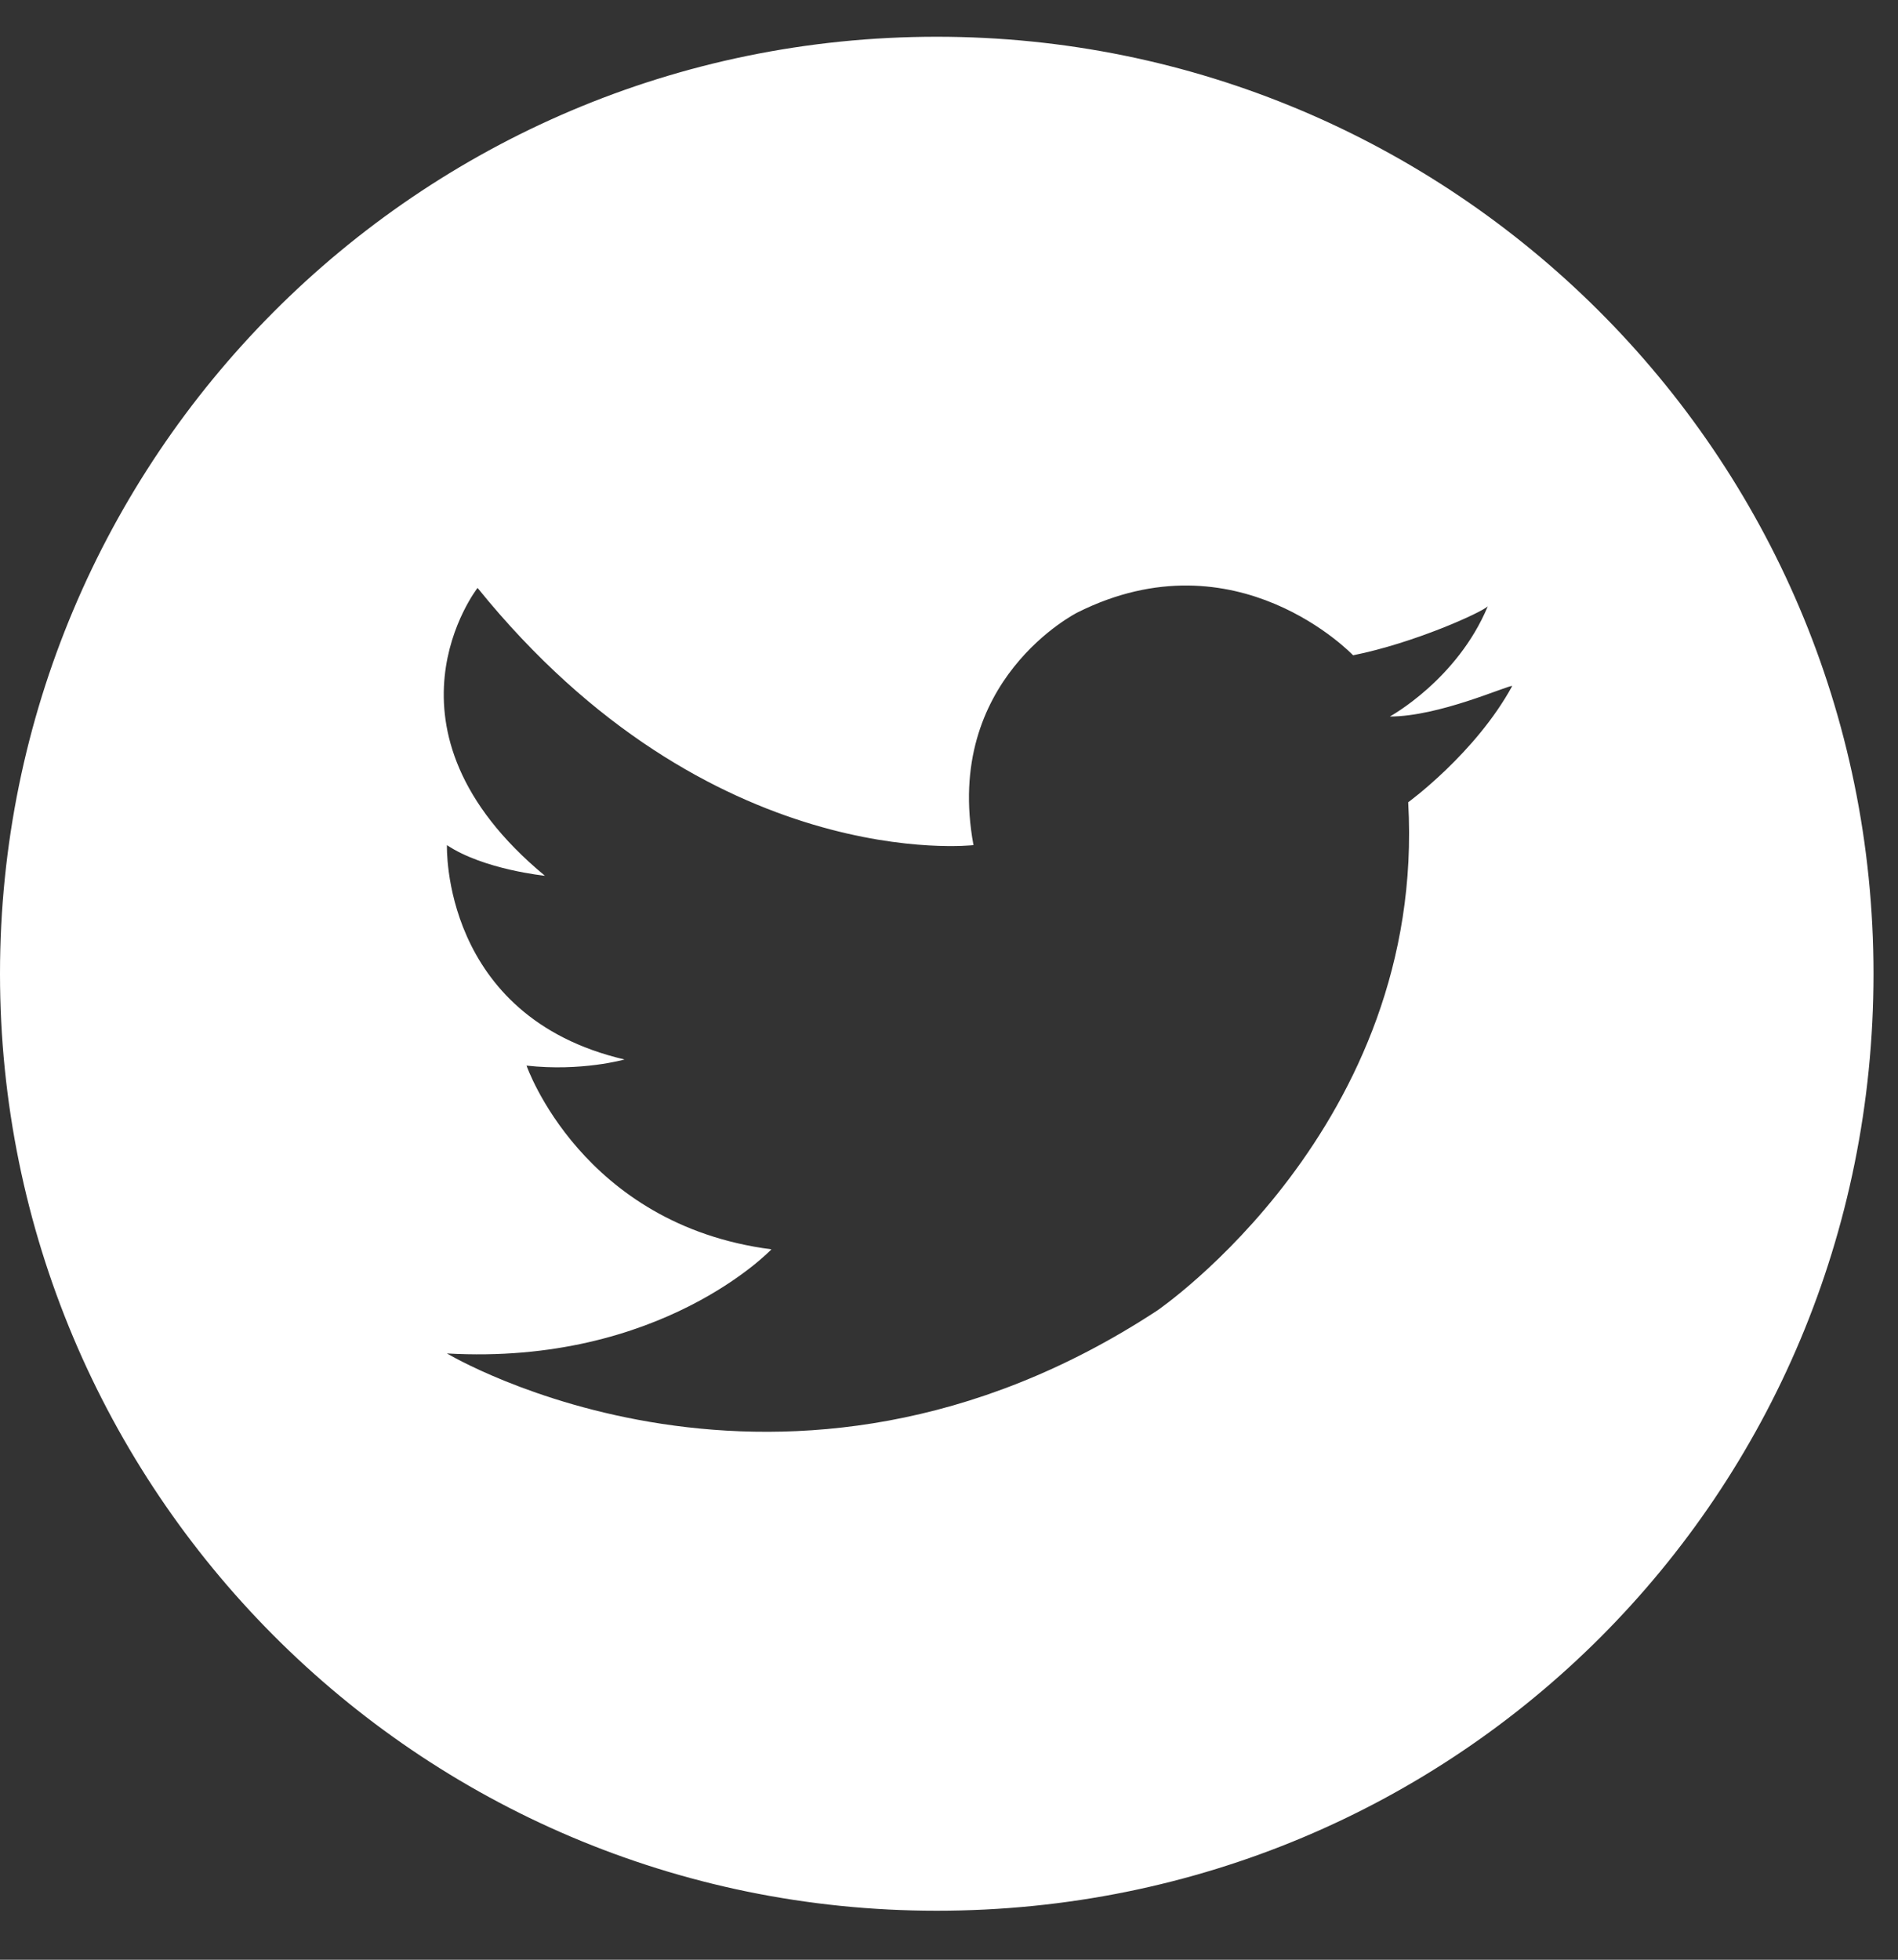
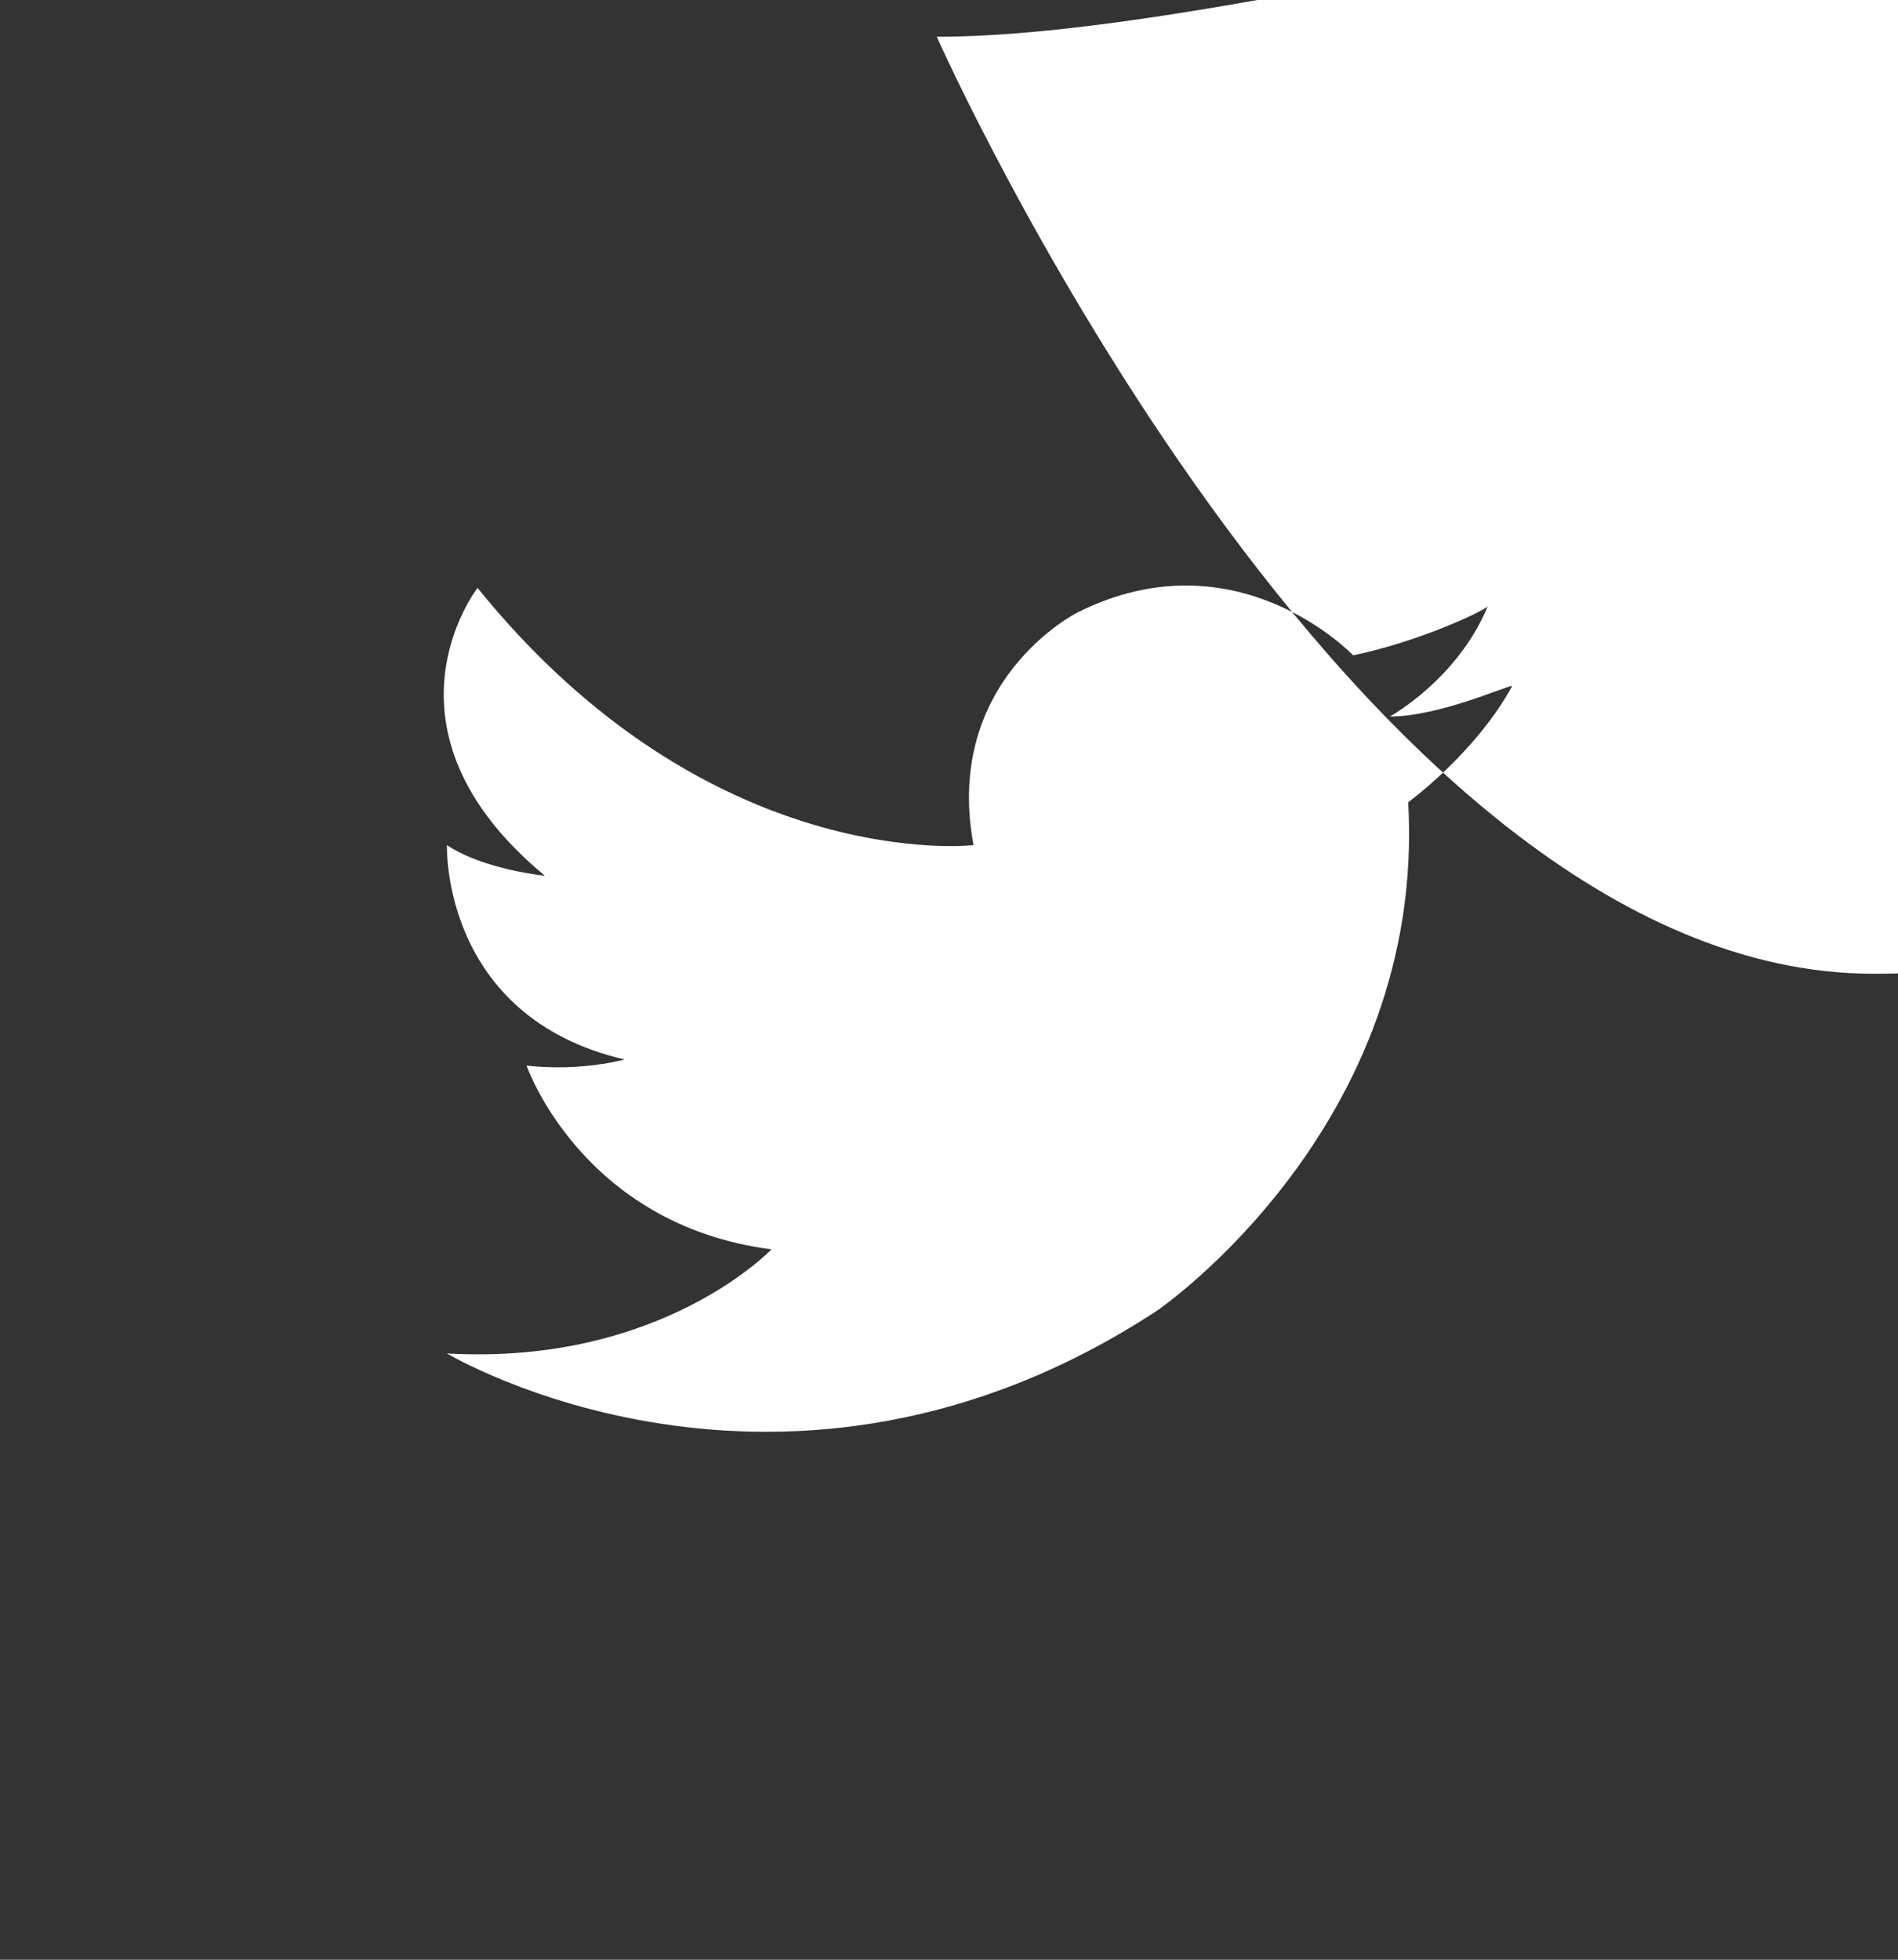
<svg xmlns="http://www.w3.org/2000/svg" id="Слой_1" x="0px" y="0px" viewBox="0 0 31 32" style="enable-background:new 0 0 31 32;" xml:space="preserve">
  <rect x="0" y="0" width="31" height="32" fill="#333333" stroke="none" />
  <style type="text/css"> .st0{fill:#FFFFFF;} </style>
-   <path class="st0" d="M15.3,0.6C6.8,0.6,0,7.5,0,15.9s6.8,15.3,15.3,15.3s15.3-6.8,15.3-15.3S23.7,0.6,15.3,0.6z M23,13.1 c0.3,5.3-4.1,8.3-4.1,8.3c-6.1,4-11.6,0.7-11.6,0.7c3.5,0.2,5.3-1.7,5.3-1.7c-3.1-0.4-4-3-4-3c0.9,0.1,1.6-0.1,1.6-0.1 c-3-0.7-2.9-3.5-2.9-3.5c0.6,0.4,1.6,0.5,1.6,0.5C6,11.9,7.8,9.6,7.8,9.6c3.8,4.7,8.1,4.2,8.1,4.2c-0.5-2.7,1.7-3.8,1.7-3.8 c2.6-1.3,4.5,0.7,4.5,0.7c1-0.2,2.1-0.7,2.2-0.8c-0.5,1.2-1.6,1.8-1.6,1.8c0.8,0,1.9-0.5,2-0.5C24.1,12.3,23,13.1,23,13.1z" />
+   <path class="st0" d="M15.3,0.6s6.8,15.3,15.3,15.3s15.3-6.8,15.3-15.3S23.7,0.6,15.3,0.6z M23,13.1 c0.3,5.3-4.1,8.3-4.1,8.3c-6.1,4-11.6,0.7-11.6,0.7c3.5,0.2,5.3-1.7,5.3-1.7c-3.1-0.4-4-3-4-3c0.9,0.1,1.6-0.1,1.6-0.1 c-3-0.7-2.9-3.5-2.9-3.5c0.6,0.4,1.6,0.5,1.6,0.5C6,11.9,7.8,9.6,7.8,9.6c3.8,4.7,8.1,4.2,8.1,4.2c-0.5-2.7,1.7-3.8,1.7-3.8 c2.6-1.3,4.5,0.7,4.5,0.7c1-0.2,2.1-0.7,2.2-0.8c-0.5,1.2-1.6,1.8-1.6,1.8c0.8,0,1.9-0.5,2-0.5C24.1,12.3,23,13.1,23,13.1z" />
</svg>